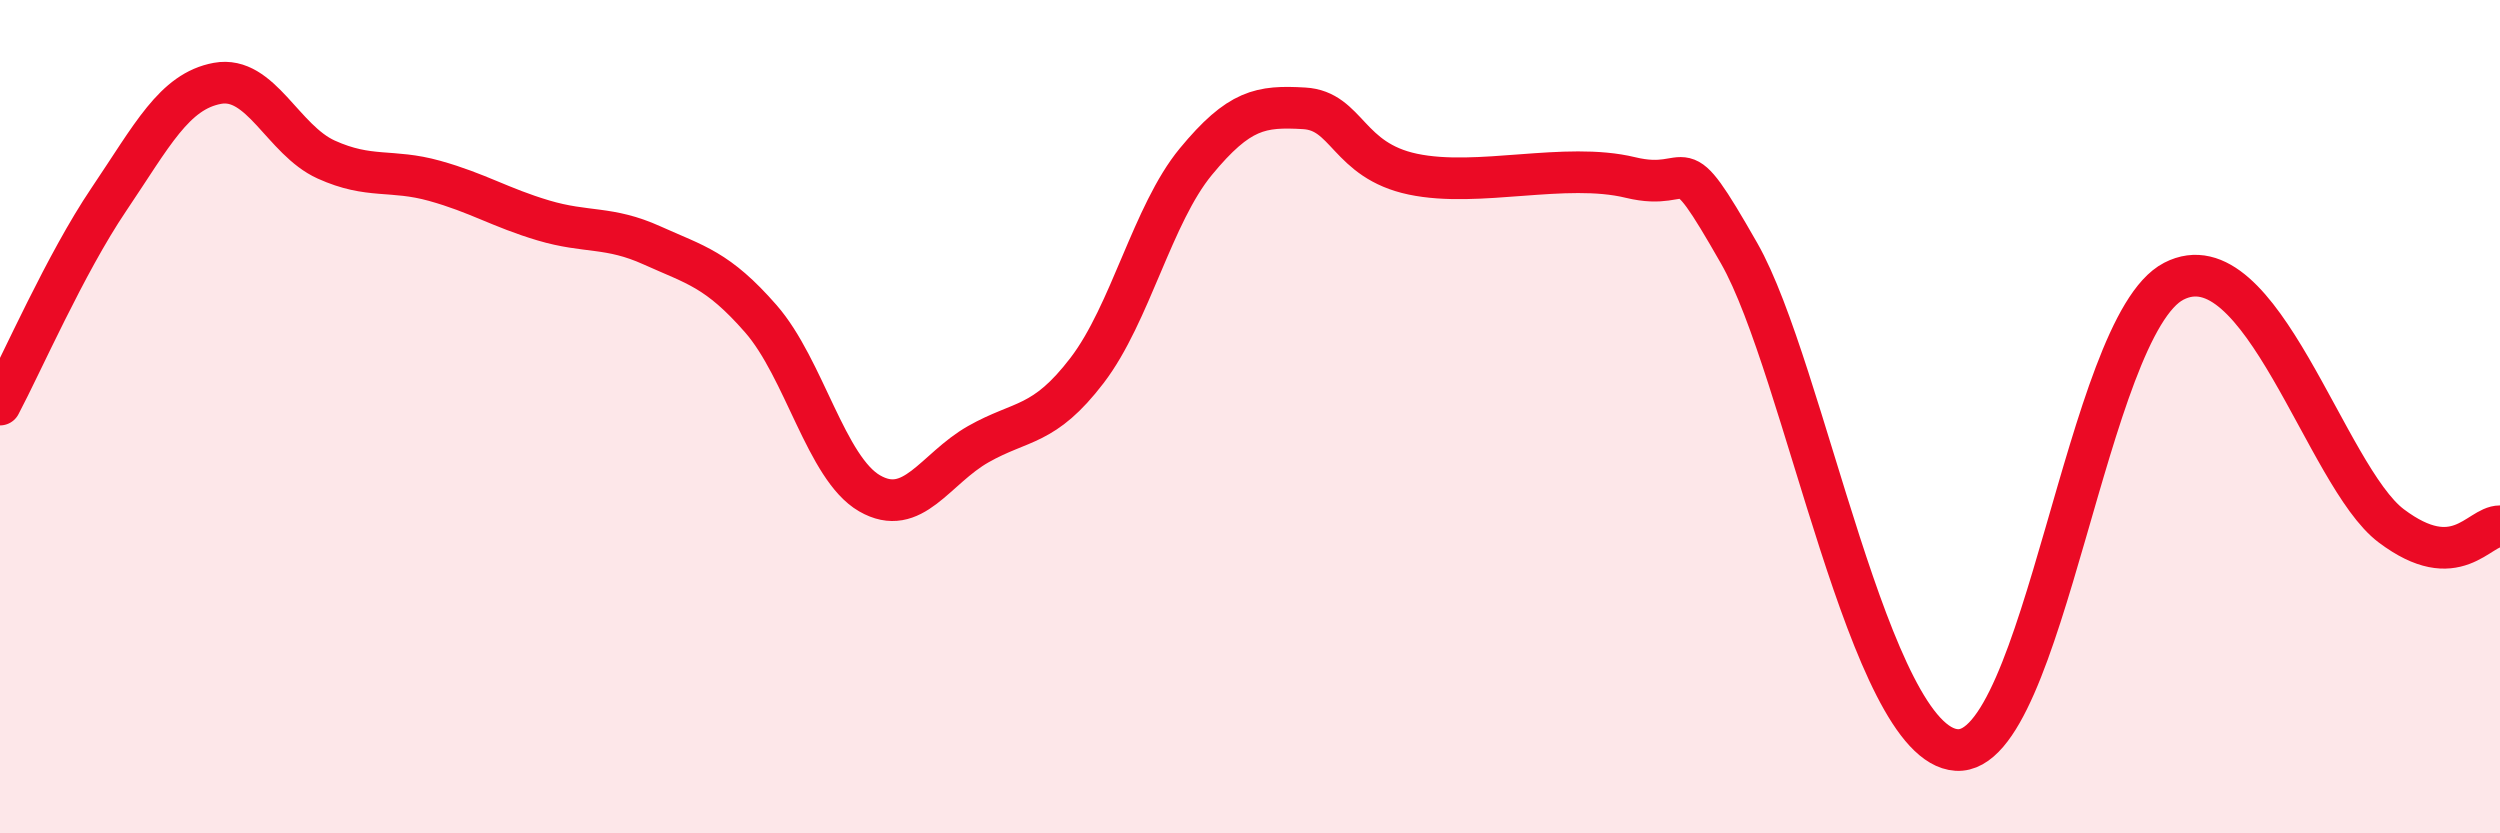
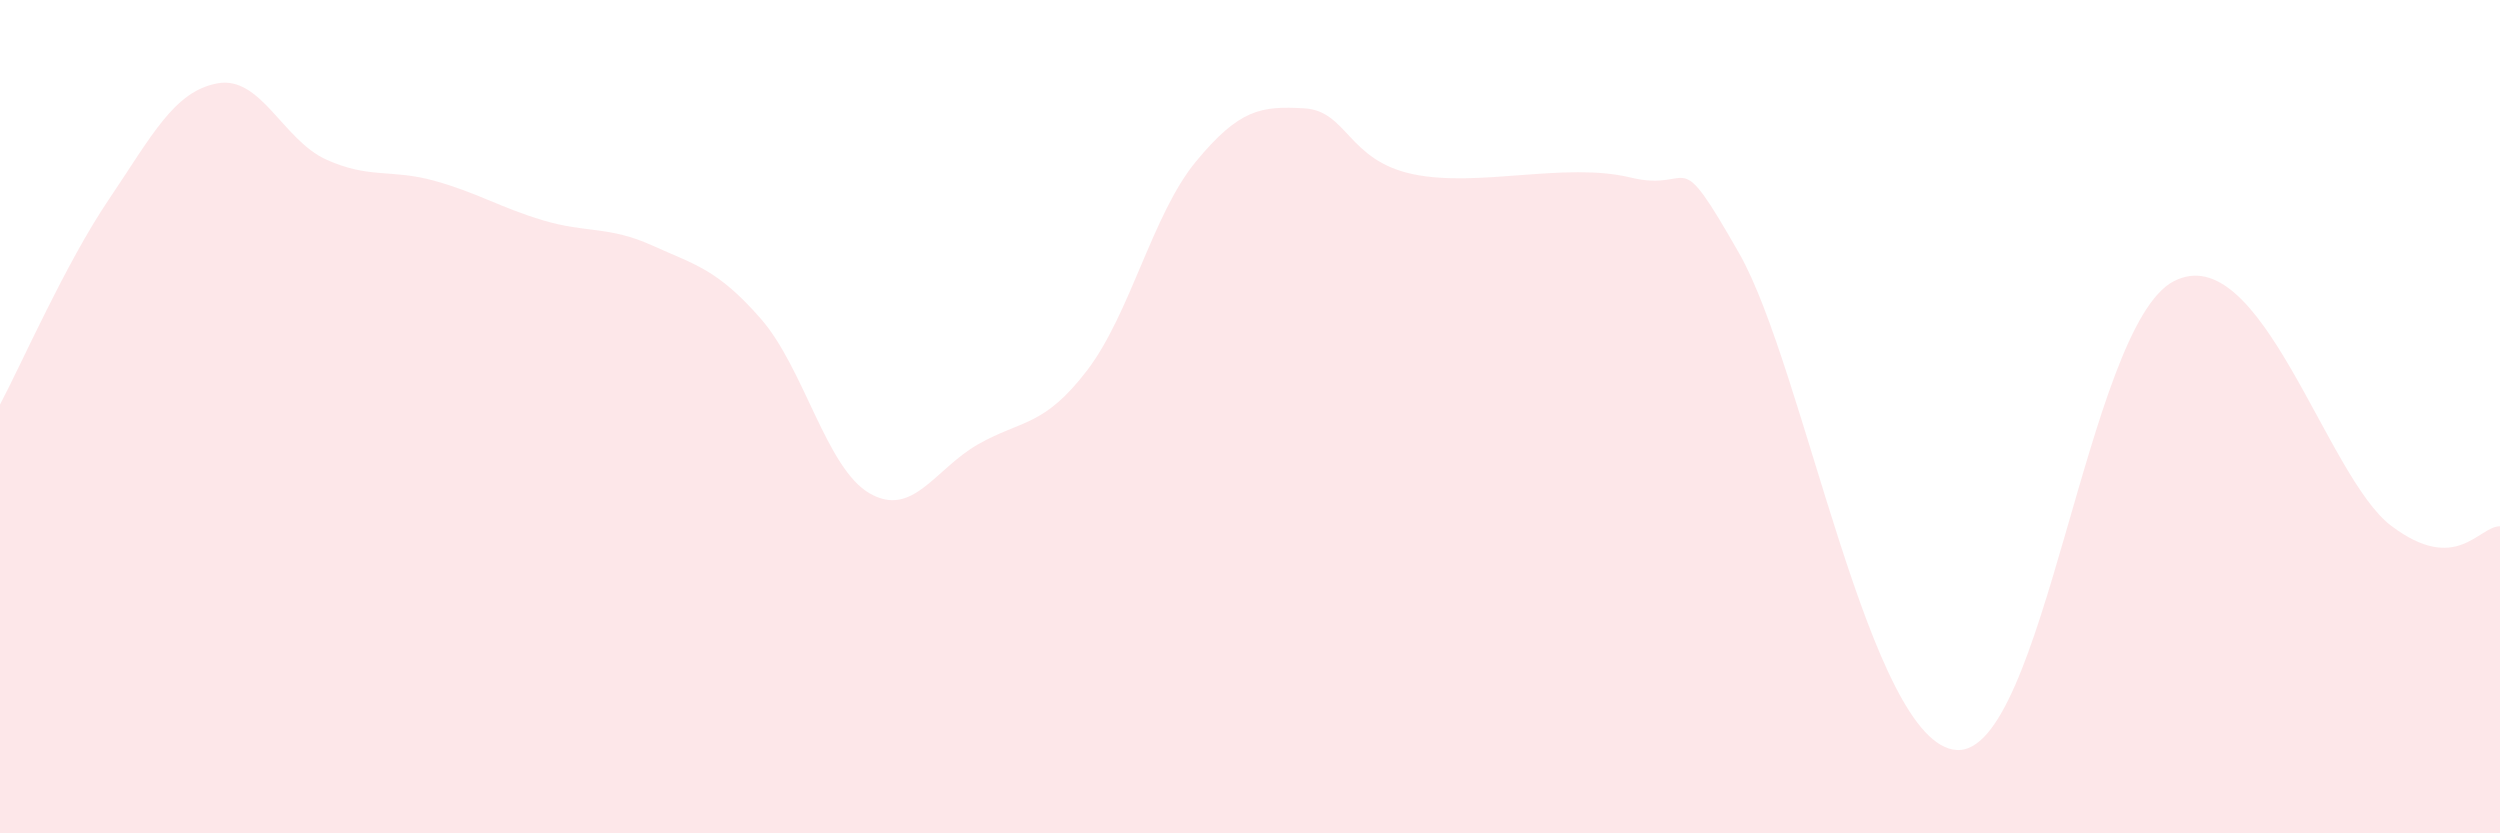
<svg xmlns="http://www.w3.org/2000/svg" width="60" height="20" viewBox="0 0 60 20">
  <path d="M 0,9.71 C 0.52,8.73 1.57,6.33 2.61,4.79 C 3.65,3.25 4.18,2.19 5.22,2 C 6.26,1.81 6.79,3.36 7.83,3.83 C 8.87,4.3 9.39,4.05 10.43,4.34 C 11.47,4.63 12,4.98 13.04,5.29 C 14.08,5.6 14.61,5.42 15.65,5.89 C 16.69,6.36 17.22,6.46 18.26,7.65 C 19.3,8.84 19.83,11.24 20.87,11.84 C 21.91,12.44 22.44,11.25 23.48,10.66 C 24.52,10.07 25.05,10.25 26.09,8.89 C 27.13,7.53 27.66,5.14 28.7,3.88 C 29.74,2.62 30.26,2.54 31.3,2.6 C 32.34,2.66 32.34,3.85 33.91,4.18 C 35.48,4.51 37.56,3.88 39.13,4.26 C 40.7,4.64 40.17,3.33 41.74,6.08 C 43.31,8.83 44.87,17.87 46.96,18 C 49.05,18.13 50.08,7.83 52.17,6.75 C 54.26,5.67 55.82,11.44 57.39,12.62 C 58.96,13.8 59.48,12.63 60,12.63L60 20L0 20Z" fill="#EB0A25" opacity="0.1" stroke-linecap="round" stroke-linejoin="round" />
-   <path d="M 0,9.71 C 0.52,8.73 1.57,6.33 2.61,4.79 C 3.65,3.25 4.18,2.19 5.22,2 C 6.26,1.81 6.79,3.36 7.83,3.83 C 8.87,4.3 9.39,4.05 10.43,4.34 C 11.47,4.63 12,4.98 13.04,5.29 C 14.08,5.6 14.61,5.42 15.65,5.89 C 16.69,6.36 17.22,6.46 18.26,7.65 C 19.3,8.84 19.83,11.24 20.87,11.84 C 21.91,12.44 22.44,11.25 23.48,10.66 C 24.52,10.07 25.05,10.25 26.09,8.89 C 27.13,7.53 27.66,5.14 28.7,3.88 C 29.74,2.62 30.26,2.54 31.3,2.6 C 32.34,2.66 32.34,3.85 33.91,4.18 C 35.48,4.51 37.56,3.88 39.13,4.26 C 40.7,4.64 40.17,3.33 41.74,6.08 C 43.31,8.83 44.87,17.87 46.96,18 C 49.05,18.13 50.08,7.83 52.17,6.75 C 54.26,5.67 55.82,11.44 57.39,12.62 C 58.96,13.8 59.48,12.63 60,12.63" stroke="#EB0A25" stroke-width="1" fill="none" stroke-linecap="round" stroke-linejoin="round" />
</svg>